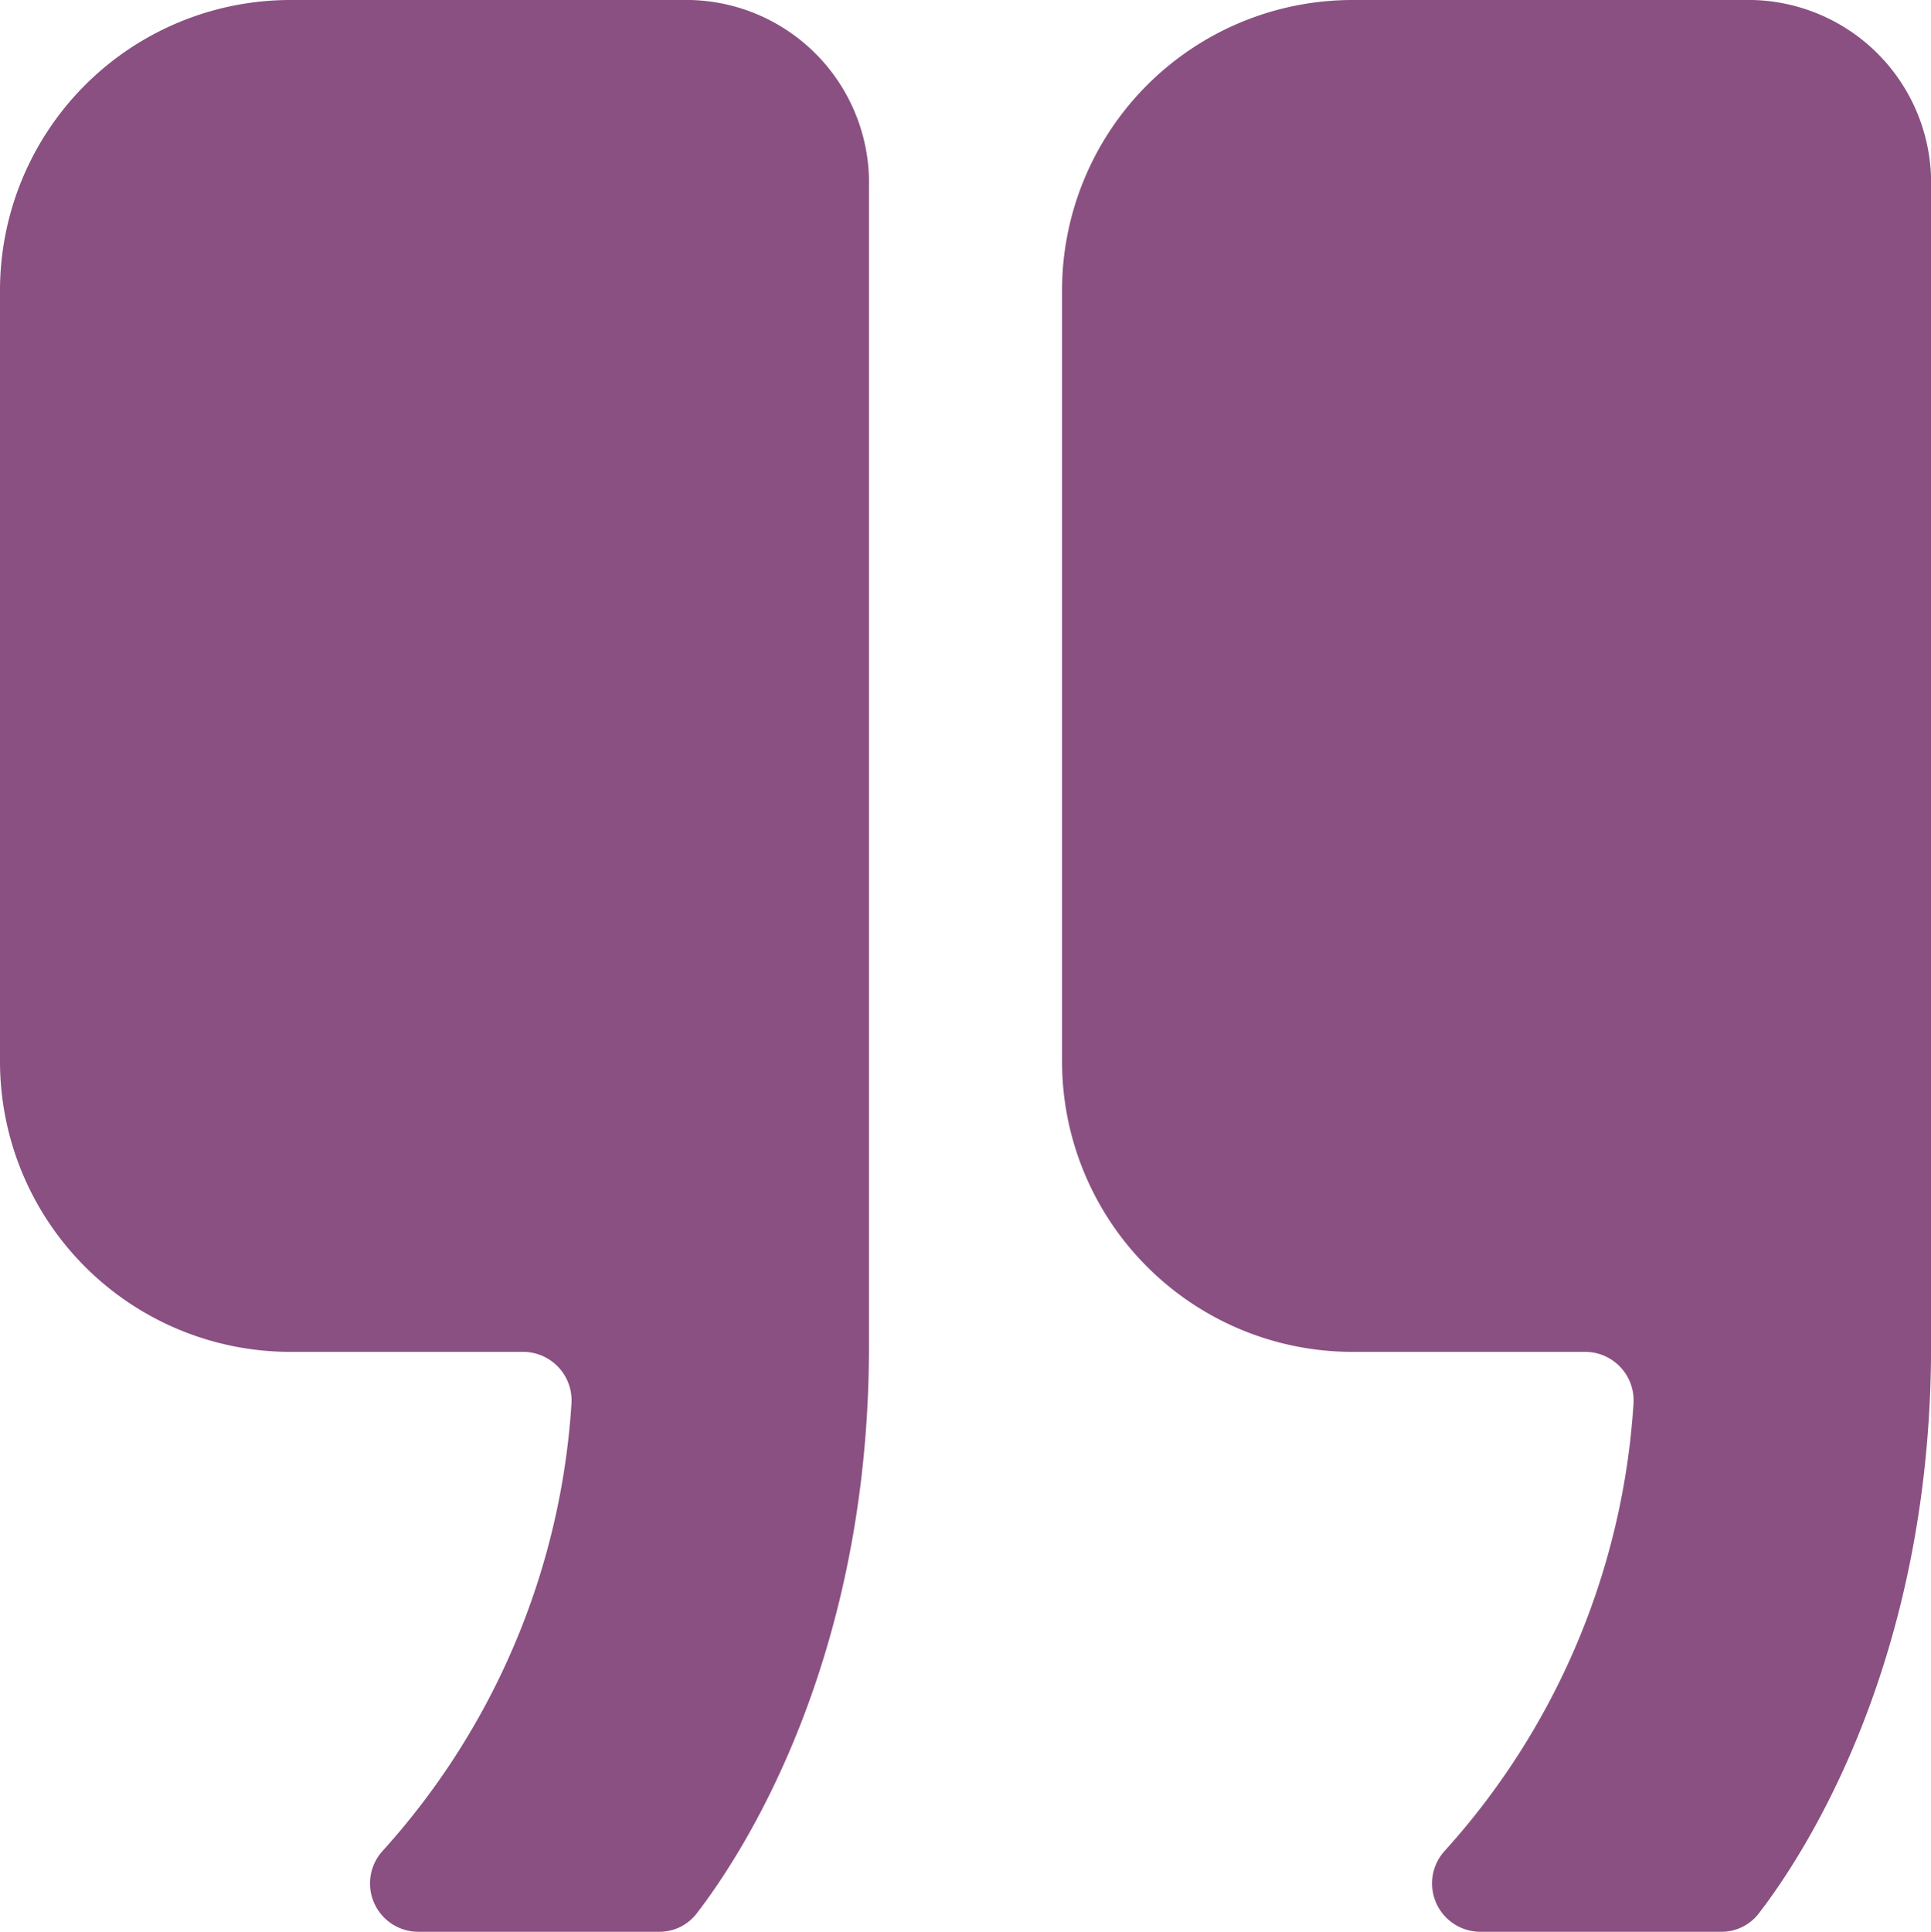
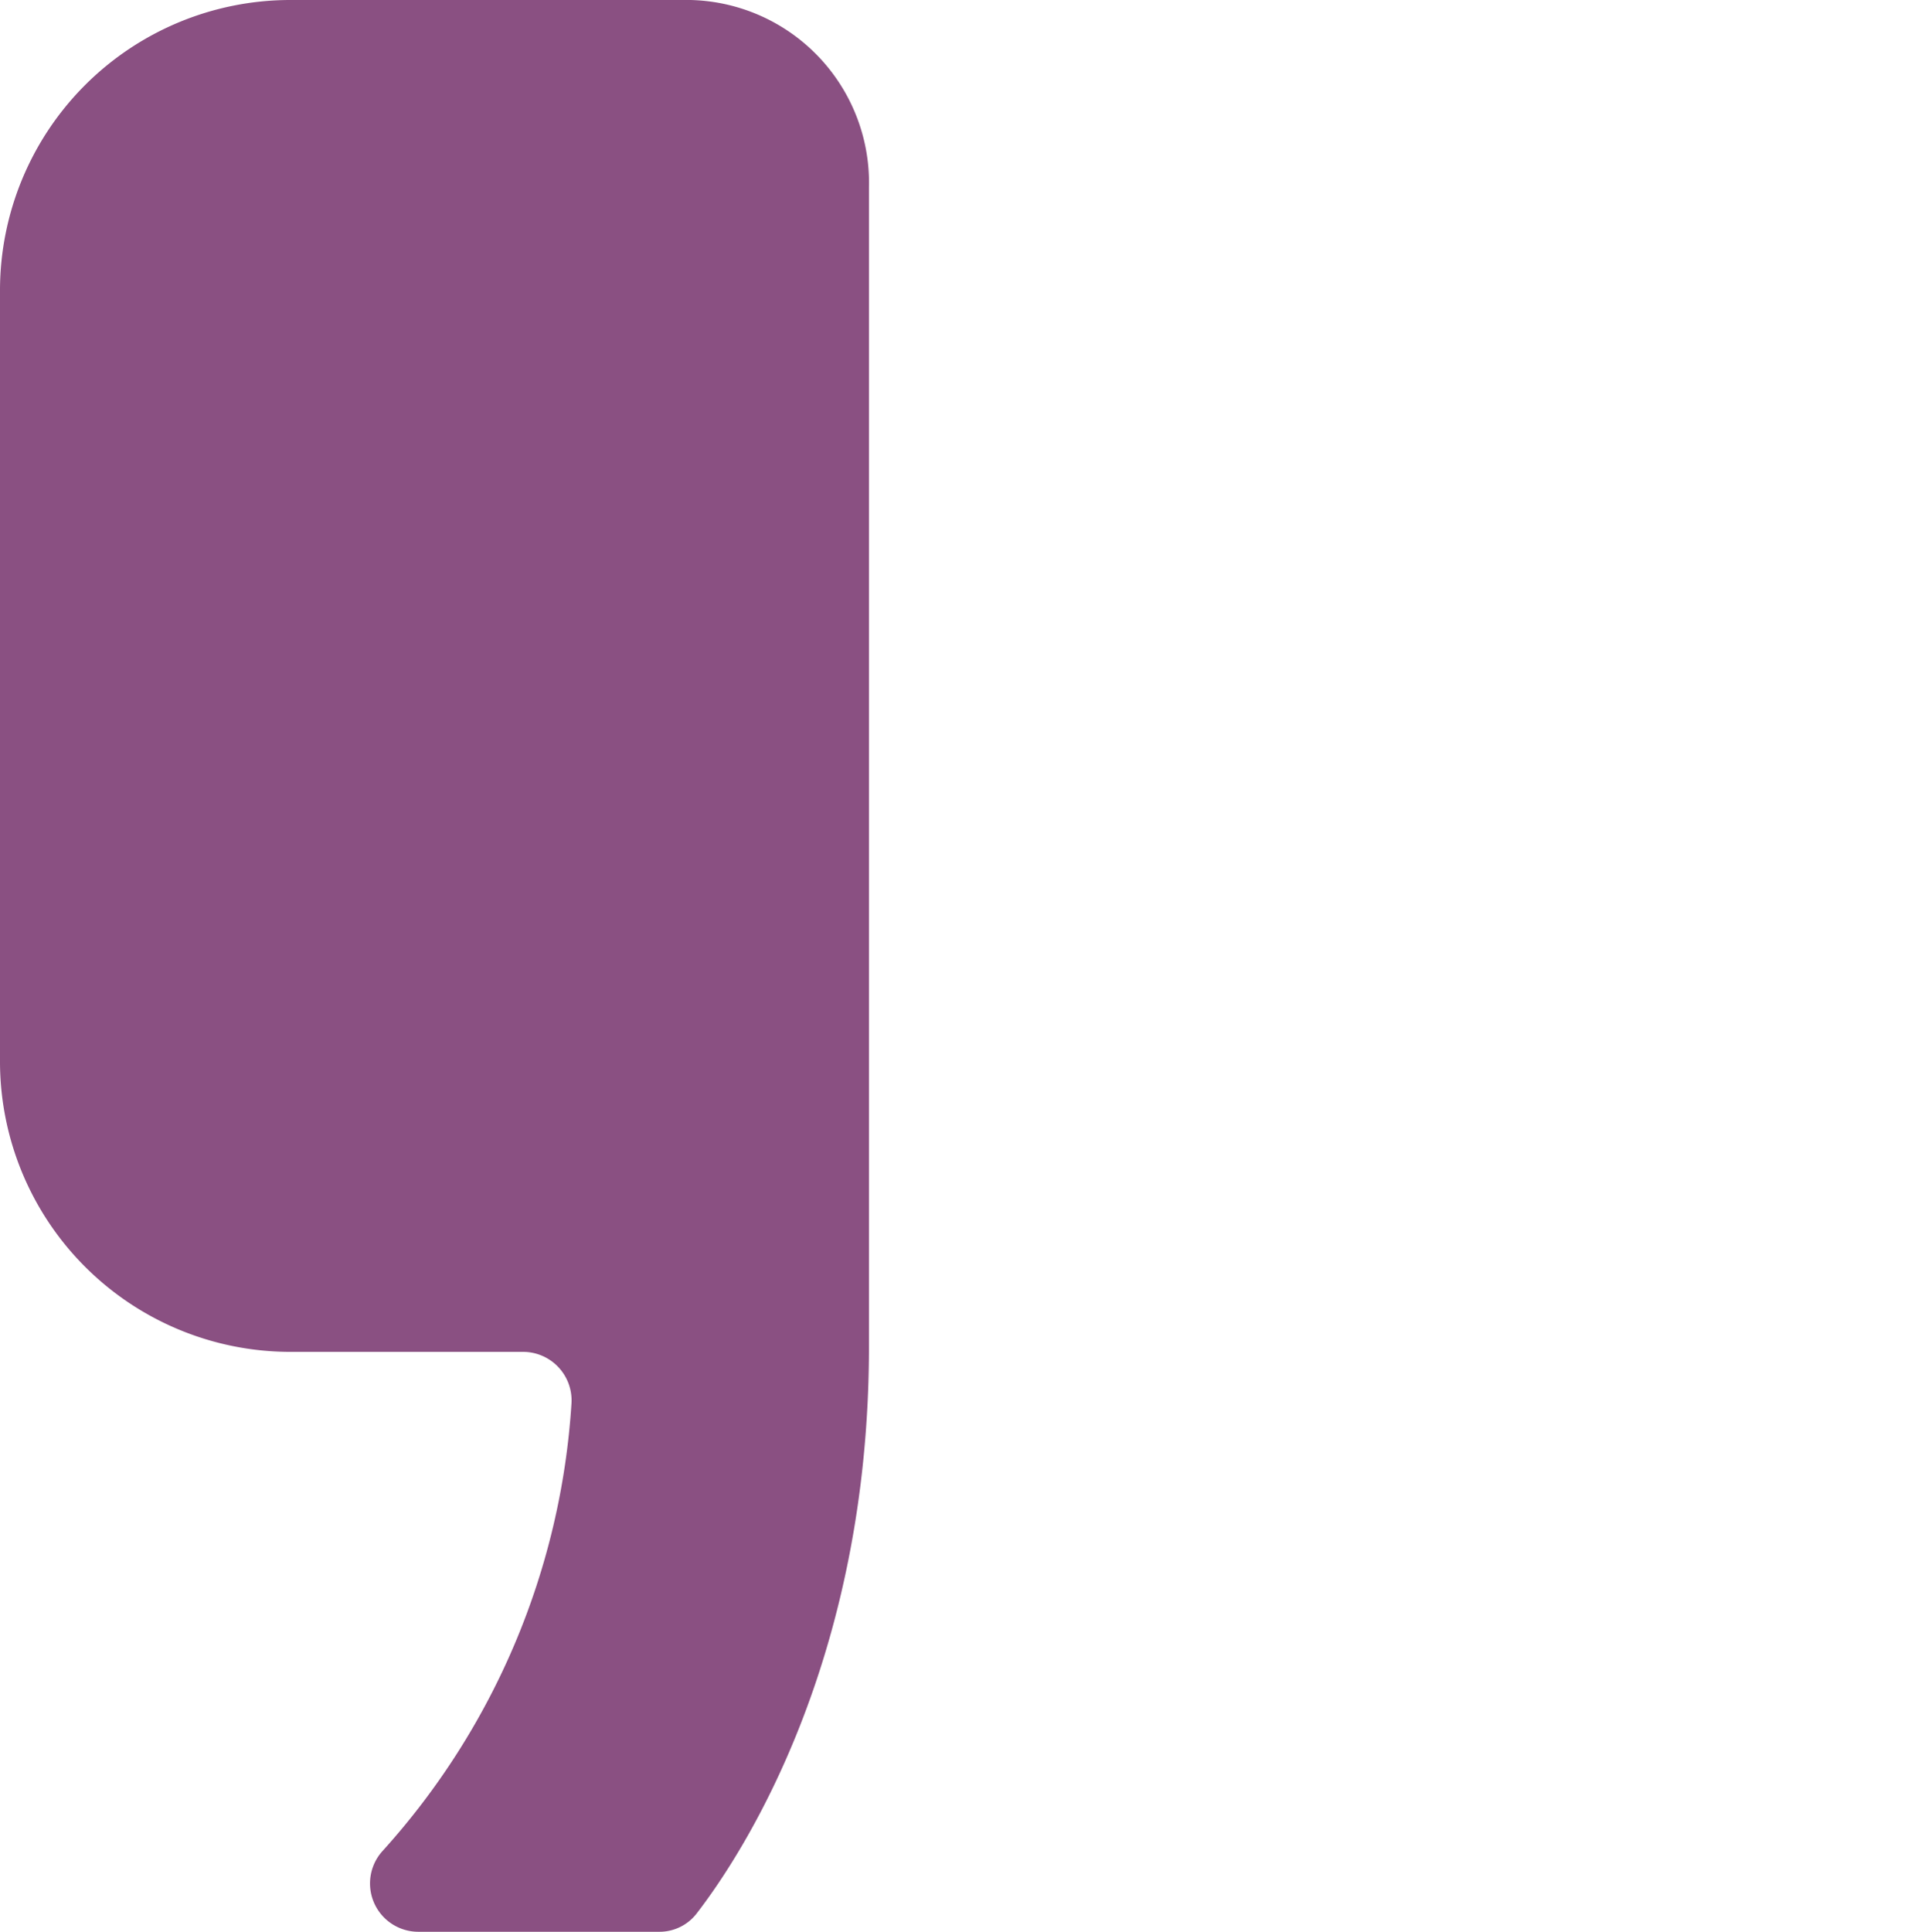
<svg xmlns="http://www.w3.org/2000/svg" width="88.418" height="88.446" viewBox="0 0 88.418 88.446">
  <g transform="translate(-6.75 -6.75)">
    <path d="M37.973,6.75H20.013A13.3,13.3,0,0,0,6.75,20.013V55.38A13.3,13.3,0,0,0,20.013,68.643H30.706a2.223,2.223,0,0,1,2.21,2.376,33.7,33.7,0,0,1-8.648,20.474,2.212,2.212,0,0,0,1.63,3.7H36.923a2.147,2.147,0,0,0,1.741-.857c2.045-2.653,7.875-11.494,7.875-25.945V15.343A8.375,8.375,0,0,0,37.973,6.75Z" transform="translate(0 0)" fill="#8a5082" />
-     <path d="M50.348,6.75H32.388A13.3,13.3,0,0,0,19.125,20.013V55.38A13.3,13.3,0,0,0,32.388,68.643H43.081a2.223,2.223,0,0,1,2.21,2.376,33.7,33.7,0,0,1-8.648,20.474,2.212,2.212,0,0,0,1.63,3.7H49.3a2.147,2.147,0,0,0,1.741-.857c2.045-2.653,7.875-11.494,7.875-25.945V15.343A8.375,8.375,0,0,0,50.348,6.75Z" transform="translate(36.255 0)" fill="#8a5082" />
  </g>
</svg>